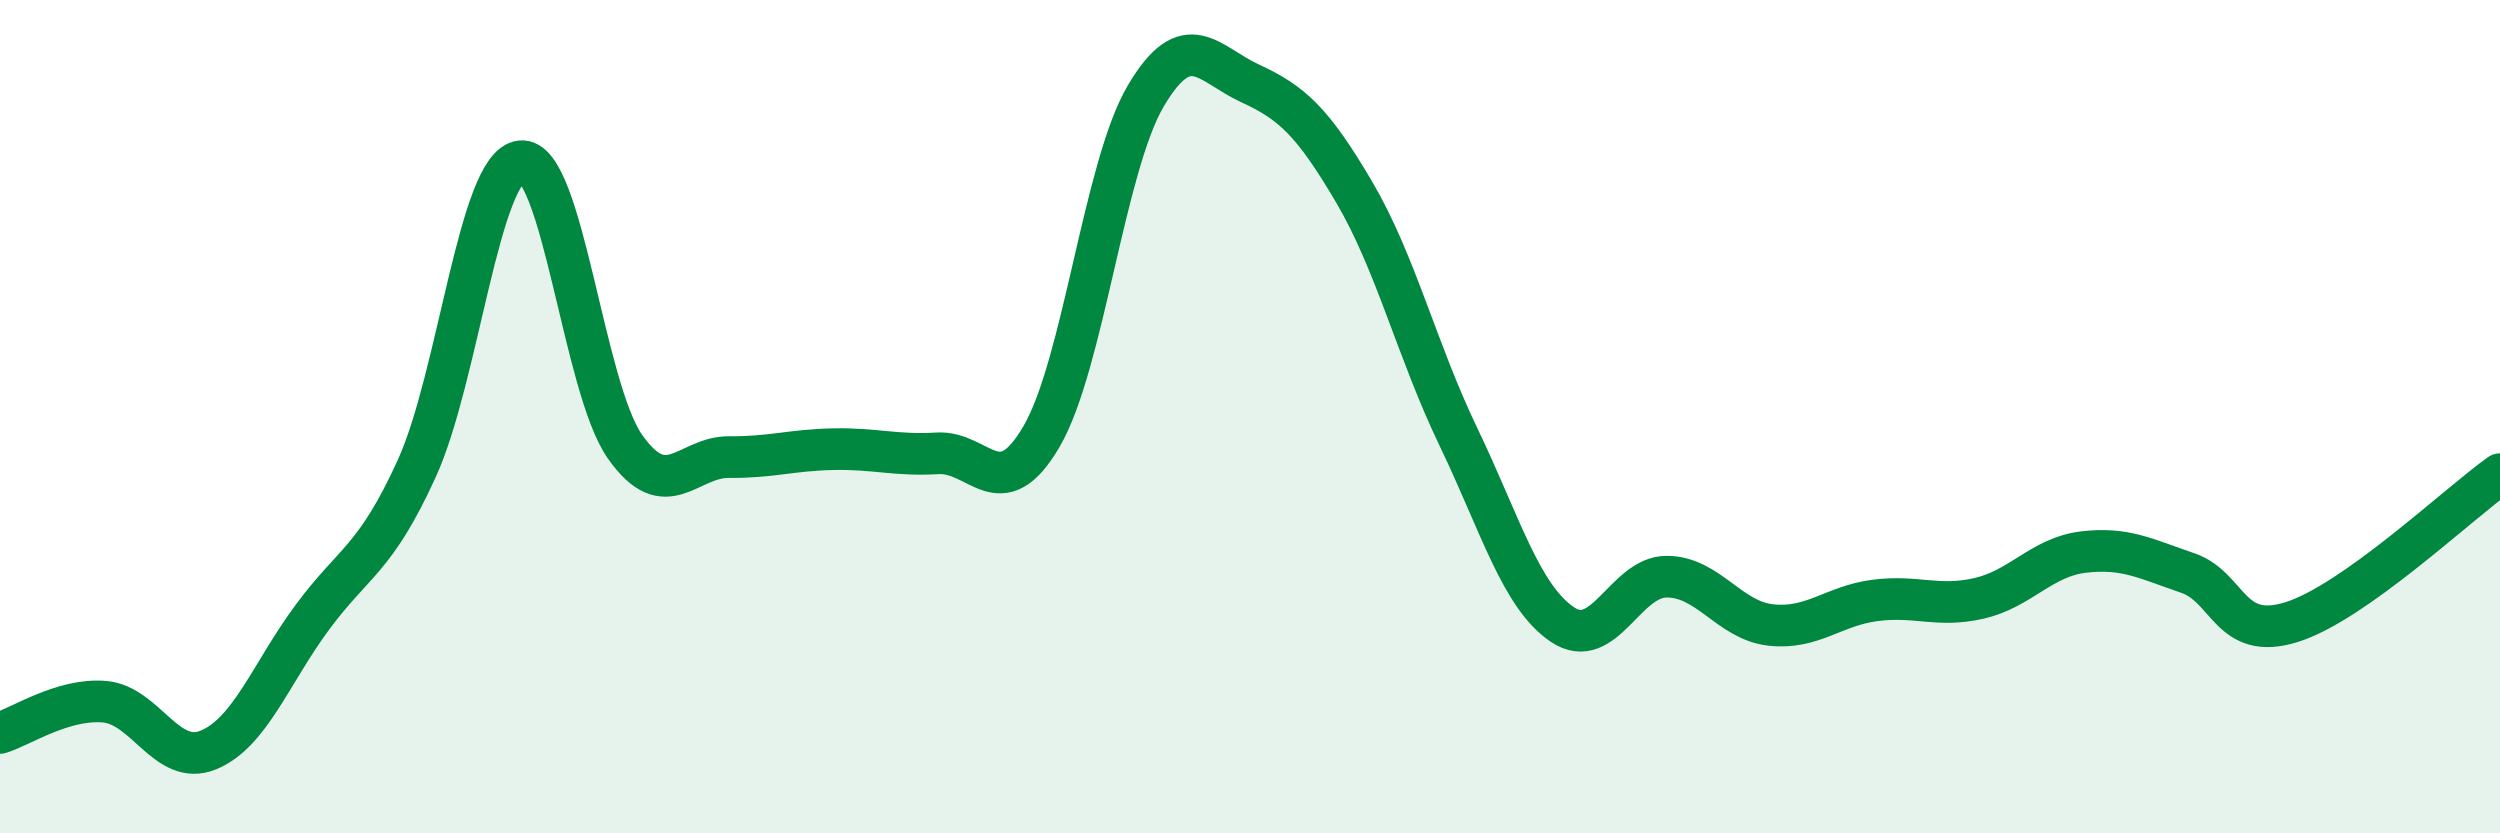
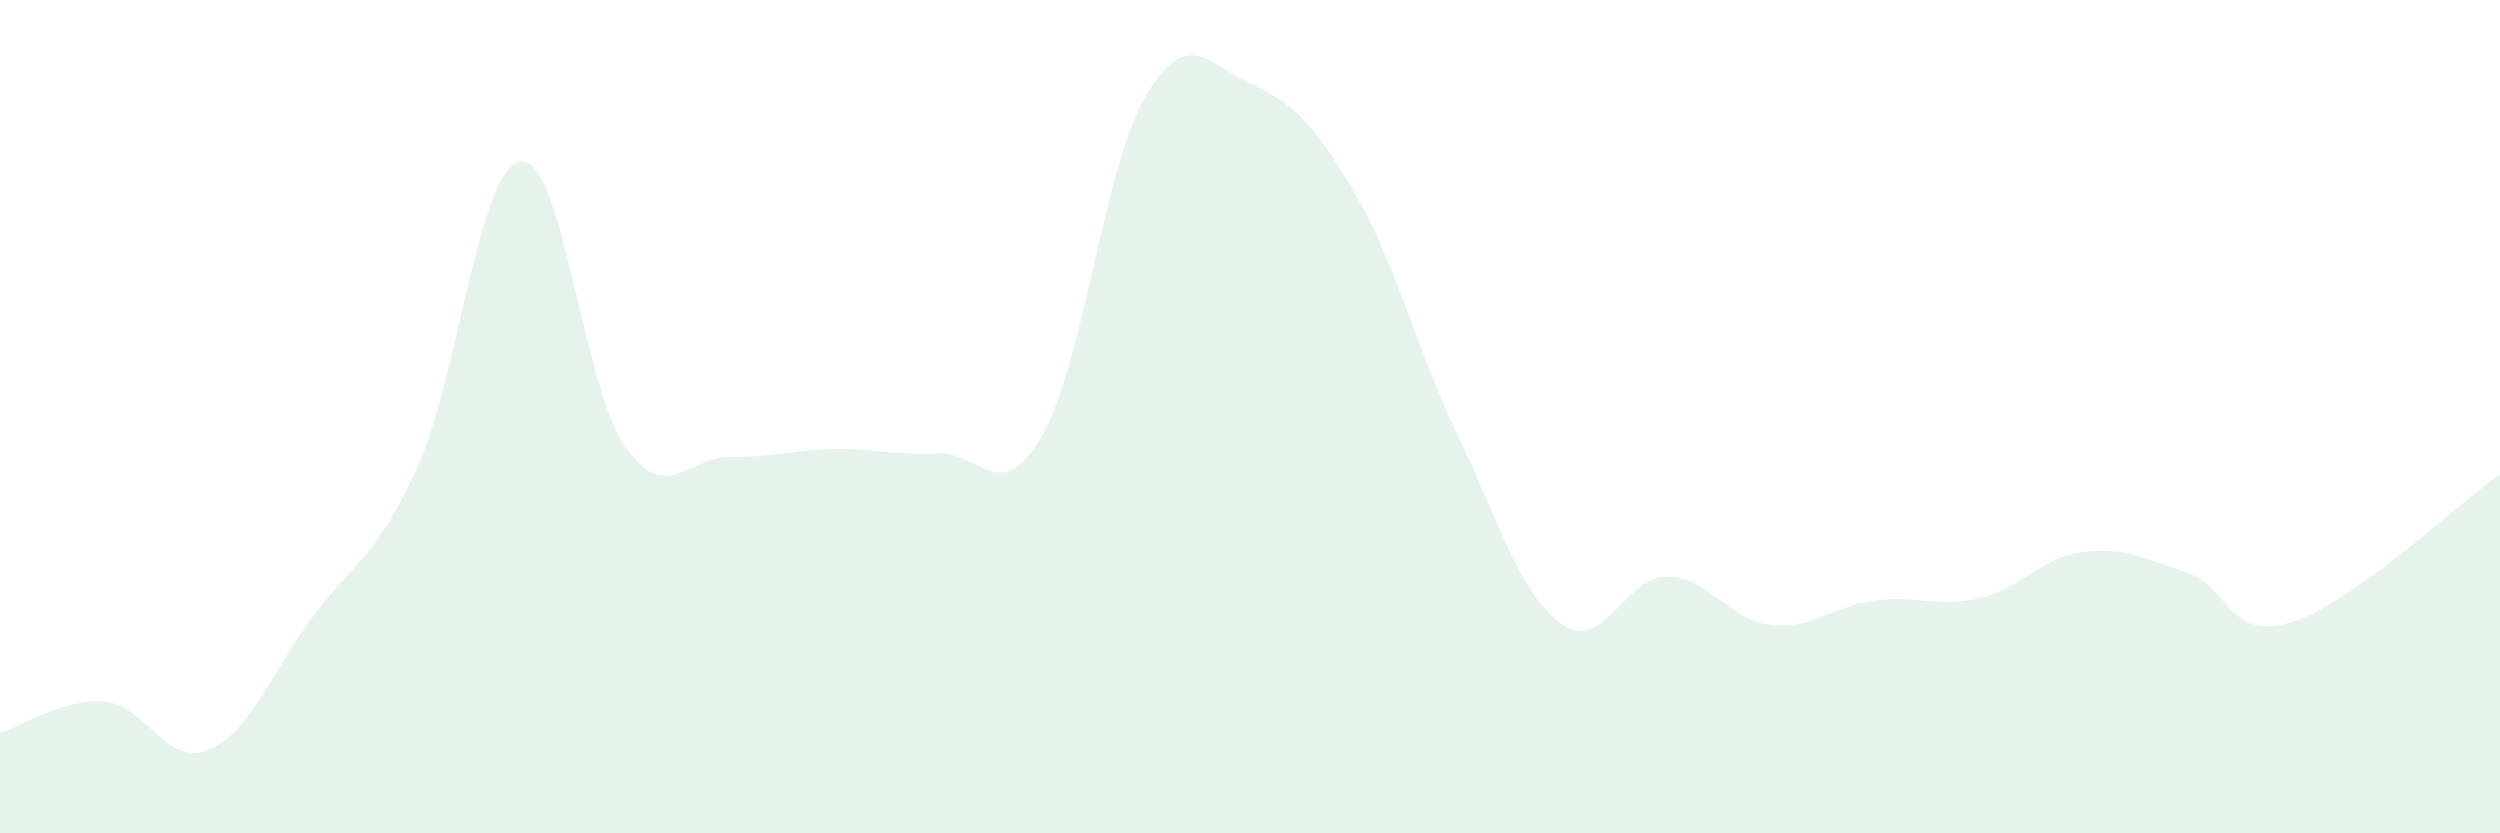
<svg xmlns="http://www.w3.org/2000/svg" width="60" height="20" viewBox="0 0 60 20">
  <path d="M 0,17.59 C 0.5,17.44 1.5,16.76 2.5,16.84 C 3.5,16.92 4,18.41 5,18 C 6,17.59 6.5,16.16 7.5,14.81 C 8.5,13.46 9,13.44 10,11.25 C 11,9.06 11.5,3.98 12.5,3.87 C 13.5,3.76 14,9.3 15,10.72 C 16,12.14 16.5,10.96 17.5,10.97 C 18.5,10.98 19,10.8 20,10.78 C 21,10.76 21.5,10.94 22.5,10.88 C 23.5,10.82 24,12.19 25,10.47 C 26,8.75 26.5,3.99 27.5,2.3 C 28.5,0.61 29,1.54 30,2 C 31,2.46 31.5,2.91 32.5,4.61 C 33.5,6.31 34,8.4 35,10.48 C 36,12.56 36.5,14.32 37.5,14.99 C 38.5,15.66 39,13.84 40,13.84 C 41,13.84 41.5,14.89 42.5,15 C 43.5,15.11 44,14.54 45,14.41 C 46,14.28 46.5,14.59 47.5,14.36 C 48.5,14.13 49,13.37 50,13.25 C 51,13.13 51.5,13.41 52.5,13.75 C 53.5,14.09 53.5,15.4 55,14.93 C 56.5,14.46 59,12.09 60,11.38L60 20L0 20Z" fill="#008740" opacity="0.1" stroke-linecap="round" stroke-linejoin="round" />
-   <path d="M 0,17.59 C 0.5,17.44 1.5,16.76 2.5,16.84 C 3.5,16.92 4,18.41 5,18 C 6,17.59 6.5,16.16 7.5,14.81 C 8.5,13.46 9,13.44 10,11.25 C 11,9.06 11.5,3.98 12.5,3.87 C 13.5,3.76 14,9.3 15,10.72 C 16,12.14 16.5,10.96 17.5,10.97 C 18.5,10.98 19,10.8 20,10.78 C 21,10.76 21.5,10.94 22.5,10.88 C 23.5,10.82 24,12.19 25,10.47 C 26,8.75 26.5,3.99 27.5,2.3 C 28.5,0.61 29,1.54 30,2 C 31,2.46 31.5,2.91 32.5,4.61 C 33.5,6.31 34,8.4 35,10.48 C 36,12.56 36.5,14.32 37.5,14.99 C 38.5,15.66 39,13.84 40,13.84 C 41,13.84 41.5,14.89 42.5,15 C 43.5,15.11 44,14.54 45,14.41 C 46,14.28 46.5,14.59 47.5,14.36 C 48.5,14.13 49,13.37 50,13.25 C 51,13.13 51.5,13.41 52.5,13.75 C 53.5,14.09 53.5,15.4 55,14.93 C 56.5,14.46 59,12.09 60,11.38" stroke="#008740" stroke-width="1" fill="none" stroke-linecap="round" stroke-linejoin="round" />
</svg>